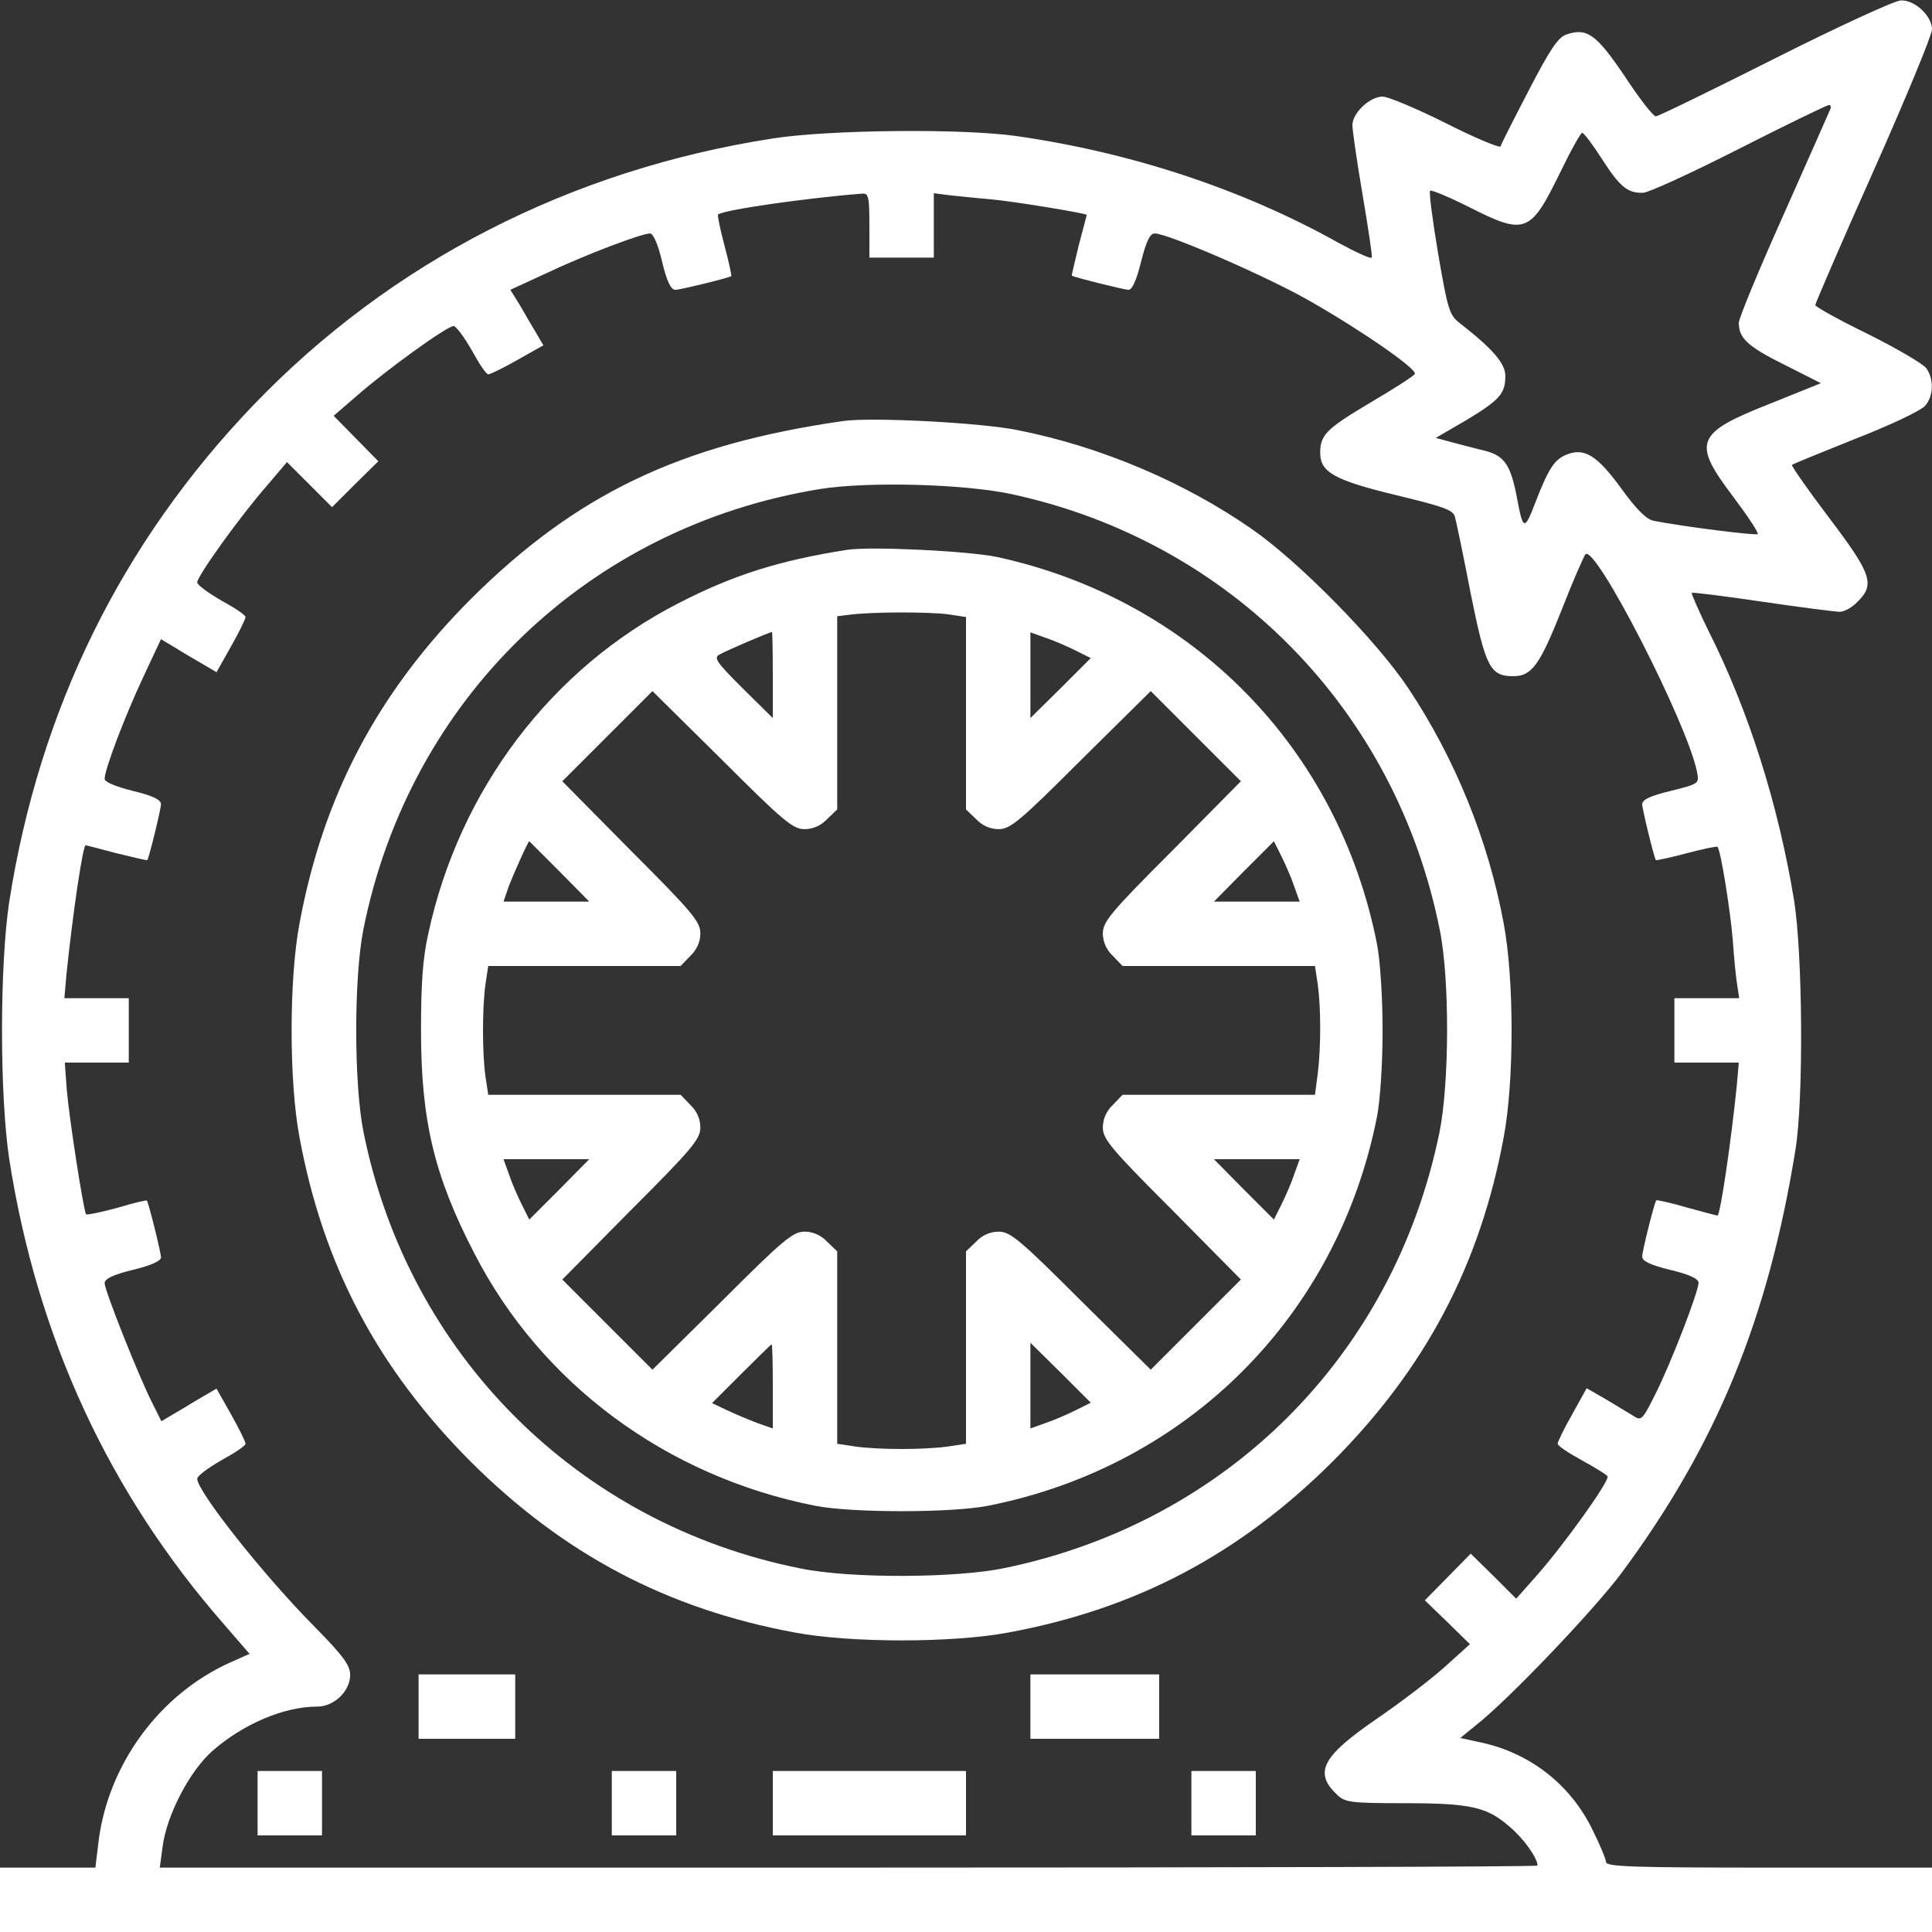
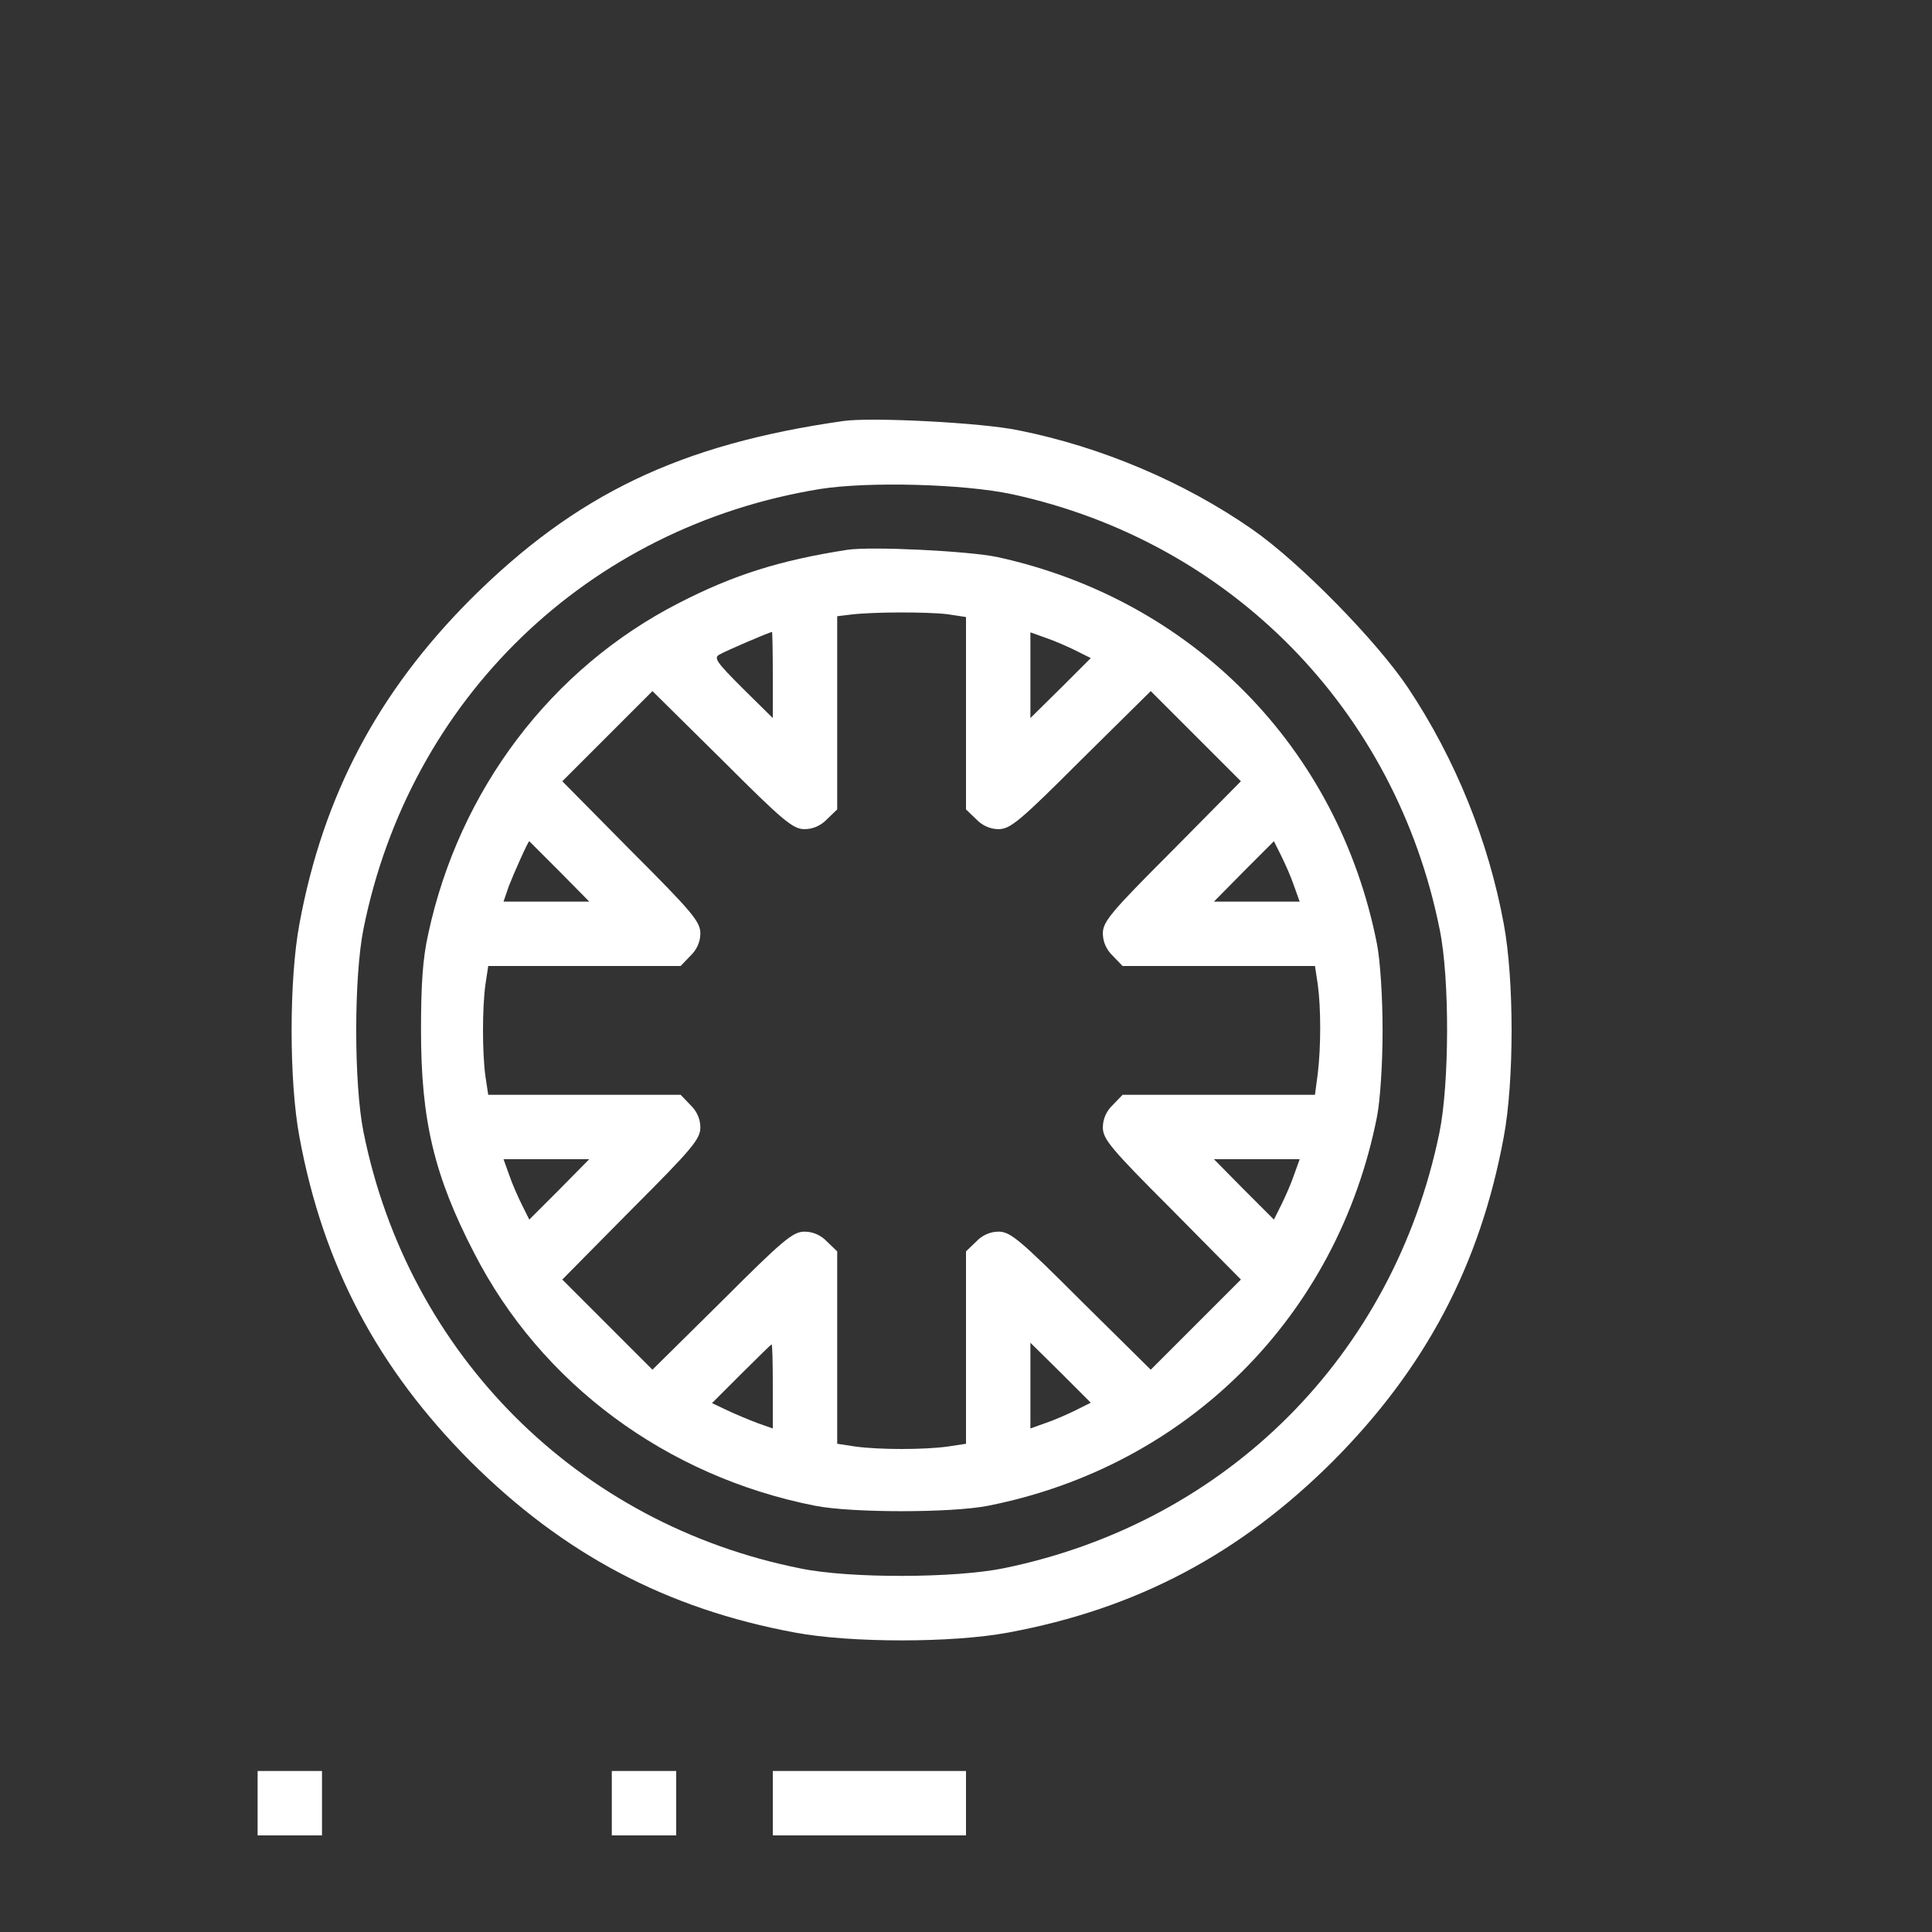
<svg xmlns="http://www.w3.org/2000/svg" version="1.0" width="480pt" height="480pt" viewBox="0 0 480 480" preserveAspectRatio="xMidYMid meet">
  <rect x="0" y="0" width="480" height="480" fill="#333333" stroke="none" />
  <g transform="translate(0,480) scale(0.1,-0.1)" fill="#fff" stroke="none">
-     <path d="M4410 4655 c-157 -79 -290 -144 -296 -144 -6 -1 -41 44 -77 99 -71 105 -94 122 -146 104 -20 -7 -41 -38 -93 -139 -37 -71 -69 -134 -70 -139 -2 -4 -63 21 -136 58 -72 36 -143 66 -157 66 -32 0 -75 -41 -75 -71 0 -12 11 -89 25 -171 14 -83 25 -154 23 -158 -2 -4 -39 13 -83 37 -236 132 -513 224 -800 265 -133 19 -464 16 -605 -6 -503 -78 -949 -307 -1290 -662 -328 -342 -532 -756 -607 -1234 -24 -159 -24 -481 0 -640 69 -442 247 -828 533 -1155 l64 -74 -45 -20 c-179 -79 -309 -257 -331 -453 l-7 -58 -118 0 -119 0 0 -80 0 -80 2400 0 2400 0 0 80 0 80 -405 0 c-336 0 -405 2 -405 14 0 7 -16 45 -35 83 -55 111 -155 188 -276 214 l-51 11 38 31 c81 63 293 286 362 378 237 320 365 632 433 1054 20 124 18 485 -4 620 -39 236 -112 469 -213 669 -24 49 -42 91 -41 93 2 2 81 -8 176 -22 95 -14 182 -25 192 -25 11 0 31 11 44 25 44 43 35 69 -71 209 -53 70 -94 129 -92 131 2 2 73 31 158 65 85 33 163 70 173 82 21 24 22 66 3 93 -8 11 -73 49 -145 85 -72 35 -131 68 -131 72 0 4 65 155 145 334 80 180 145 337 145 351 0 33 -42 73 -77 72 -15 0 -156 -65 -313 -144z m137 -127 c-3 -7 -55 -125 -116 -262 -61 -136 -111 -257 -111 -268 0 -38 22 -59 113 -104 l91 -46 -124 -50 c-188 -74 -197 -96 -94 -232 36 -48 64 -90 61 -93 -5 -4 -188 19 -258 33 -18 3 -43 28 -80 79 -61 84 -93 104 -138 85 -29 -12 -44 -34 -77 -120 -26 -68 -30 -67 -44 7 -16 87 -31 110 -80 123 -22 5 -59 15 -82 21 l-41 11 74 43 c85 51 99 67 99 111 0 31 -31 67 -113 131 -26 20 -30 33 -54 173 -14 83 -23 153 -20 156 3 3 46 -15 96 -40 140 -71 153 -66 226 83 27 56 52 101 56 101 4 0 26 -29 49 -65 45 -70 64 -85 102 -84 13 0 120 49 238 109 118 60 219 109 224 109 4 1 6 -5 3 -11z m-2387 -288 l0 -80 80 0 80 0 0 80 0 80 38 -5 c20 -2 66 -7 102 -10 57 -5 240 -35 240 -39 0 0 -9 -35 -20 -76 -10 -41 -18 -75 -17 -75 10 -5 130 -35 141 -35 9 0 20 25 31 70 13 51 22 70 34 70 33 0 286 -110 389 -170 131 -75 264 -168 257 -179 -2 -5 -52 -37 -110 -71 -109 -65 -125 -80 -125 -125 0 -48 35 -68 188 -105 120 -29 143 -37 147 -55 3 -11 21 -96 39 -190 37 -183 48 -205 106 -205 46 0 66 29 120 165 28 72 55 133 59 138 25 25 253 -420 277 -540 6 -30 6 -30 -65 -48 -51 -12 -71 -22 -71 -33 0 -12 29 -131 34 -139 1 -1 35 6 76 17 41 11 76 18 77 16 8 -7 32 -158 38 -231 3 -44 8 -95 11 -112 l5 -33 -81 0 -80 0 0 -80 0 -80 80 0 80 0 -5 -57 c-14 -138 -41 -323 -48 -323 -2 0 -36 9 -76 20 -40 12 -75 19 -76 18 -5 -7 -35 -126 -35 -140 0 -11 20 -21 70 -33 46 -11 70 -22 70 -32 0 -22 -69 -201 -107 -276 -33 -66 -35 -68 -56 -54 -12 7 -43 26 -68 41 l-47 27 -36 -65 c-20 -35 -36 -68 -36 -73 0 -5 27 -23 60 -41 33 -18 62 -36 64 -40 6 -10 -107 -168 -174 -244 l-53 -60 -56 56 -57 56 -57 -58 -57 -58 56 -54 56 -55 -61 -55 c-33 -30 -110 -89 -170 -130 -137 -94 -158 -134 -98 -190 19 -18 35 -20 165 -20 165 0 206 -9 262 -58 35 -29 70 -78 70 -97 0 -3 -770 -5 -1711 -5 l-1712 0 7 52 c10 78 67 188 124 238 75 66 177 110 260 110 42 0 82 38 82 79 0 23 -17 47 -88 119 -128 129 -292 337 -292 368 0 7 27 27 60 46 33 18 60 36 60 41 0 5 -16 38 -36 73 l-36 64 -36 -21 c-21 -12 -51 -31 -69 -41 l-32 -19 -24 48 c-34 68 -117 277 -117 295 0 11 21 21 70 33 45 11 70 22 70 31 0 12 -30 133 -35 141 -1 2 -34 -6 -74 -18 -41 -11 -75 -18 -77 -16 -6 6 -42 238 -48 309 l-5 68 79 0 80 0 0 80 0 80 -80 0 -80 0 5 58 c16 154 41 323 48 322 1 0 36 -9 77 -20 41 -10 75 -18 76 -17 5 8 34 127 34 139 0 11 -20 21 -70 33 -43 11 -70 22 -70 30 0 23 50 155 96 253 l44 94 35 -21 c19 -12 50 -30 69 -41 l34 -20 36 64 c20 35 36 68 36 73 0 5 -27 23 -60 41 -33 19 -60 39 -60 45 0 16 108 166 173 240 l50 59 56 -56 56 -56 57 57 58 57 -56 57 -55 56 58 50 c74 65 224 173 240 173 6 0 26 -27 45 -60 18 -33 36 -60 41 -60 5 0 38 16 73 36 l64 36 -18 31 c-11 18 -29 49 -41 70 l-23 37 89 41 c97 46 237 99 258 99 8 0 20 -27 30 -70 12 -50 22 -70 33 -70 12 0 131 29 139 34 1 1 -6 35 -17 76 -11 41 -18 76 -16 77 11 11 217 41 359 52 15 1 17 -9 17 -79z" />
    <path d="M2095 3754 c-406 -58 -664 -182 -926 -443 -230 -231 -366 -487 -425 -806 -26 -138 -26 -392 0 -530 59 -319 194 -574 425 -806 231 -230 487 -366 806 -425 138 -26 392 -26 530 0 319 59 575 195 806 425 230 231 366 487 425 806 26 138 26 392 0 530 -38 206 -120 409 -237 585 -78 117 -270 313 -388 395 -168 117 -375 205 -581 246 -91 19 -365 33 -435 23z m420 -182 c543 -118 953 -536 1062 -1082 25 -122 24 -384 -1 -505 -114 -553 -528 -967 -1081 -1081 -121 -25 -383 -26 -505 -1 -554 110 -976 532 -1087 1085 -24 120 -24 384 0 504 115 572 557 999 1134 1093 119 19 357 13 478 -13z" />
    <path d="M2105 3434 c-167 -26 -282 -62 -418 -132 -317 -162 -546 -464 -623 -822 -14 -62 -18 -127 -18 -240 0 -222 32 -360 132 -553 166 -324 477 -555 847 -628 91 -18 339 -18 430 0 495 98 868 471 966 966 8 40 14 132 14 215 0 83 -6 175 -14 215 -96 487 -458 855 -943 961 -71 15 -312 27 -373 18z m249 -160 l46 -7 0 -239 0 -239 25 -24 c15 -16 35 -25 56 -25 29 0 53 20 205 172 l173 171 112 -112 112 -112 -171 -173 c-152 -152 -172 -176 -172 -205 0 -21 9 -41 25 -56 l24 -25 239 0 239 0 7 -46 c8 -59 8 -154 0 -221 l-7 -53 -239 0 -239 0 -24 -25 c-16 -15 -25 -35 -25 -56 0 -29 20 -53 172 -205 l171 -173 -112 -112 -112 -112 -173 171 c-152 152 -176 172 -205 172 -21 0 -41 -9 -56 -25 l-25 -24 0 -239 0 -239 -46 -7 c-60 -8 -168 -8 -228 0 l-46 7 0 239 0 239 -25 24 c-15 16 -35 25 -56 25 -29 0 -53 -20 -205 -172 l-173 -171 -112 112 -112 112 171 173 c152 152 172 176 172 205 0 21 -9 41 -25 56 l-24 25 -239 0 -239 0 -7 46 c-8 60 -8 168 0 228 l7 46 239 0 239 0 24 25 c16 15 25 35 25 56 0 29 -20 53 -172 205 l-171 173 112 112 112 112 173 -171 c152 -152 176 -172 205 -172 21 0 41 9 56 25 l25 24 0 240 0 240 33 4 c56 7 192 7 241 1z m-434 -151 l0 -107 -75 74 c-65 65 -73 76 -57 84 15 9 123 55 130 56 1 0 2 -48 2 -107z m754 60 l36 -18 -75 -75 -75 -74 0 106 0 107 39 -14 c21 -7 55 -22 75 -32z m-1284 -548 l74 -75 -106 0 -107 0 13 38 c12 31 48 112 51 112 0 0 34 -34 75 -75z m1825 -36 l14 -39 -107 0 -106 0 74 75 75 75 18 -36 c10 -20 25 -54 32 -75z m-1825 -754 l-75 -75 -18 36 c-10 20 -25 54 -32 75 l-14 39 107 0 106 0 -74 -75z m1825 36 c-7 -21 -22 -55 -32 -75 l-18 -36 -75 75 -74 75 106 0 107 0 -14 -39z m-1295 -526 l0 -104 -37 13 c-21 8 -55 22 -76 32 l-38 18 73 73 c40 40 74 73 75 73 2 0 3 -47 3 -105z m754 -58 c-20 -10 -54 -25 -75 -32 l-39 -14 0 107 0 106 75 -74 75 -75 -36 -18z" />
-     <path d="M1040 560 l0 -80 120 0 120 0 0 80 0 80 -120 0 -120 0 0 -80z" />
-     <path d="M2560 560 l0 -80 160 0 160 0 0 80 0 80 -160 0 -160 0 0 -80z" />
    <path d="M640 320 l0 -80 80 0 80 0 0 80 0 80 -80 0 -80 0 0 -80z" />
    <path d="M1520 320 l0 -80 80 0 80 0 0 80 0 80 -80 0 -80 0 0 -80z" />
    <path d="M1920 320 l0 -80 240 0 240 0 0 80 0 80 -240 0 -240 0 0 -80z" />
-     <path d="M2960 320 l0 -80 80 0 80 0 0 80 0 80 -80 0 -80 0 0 -80z" />
  </g>
</svg>